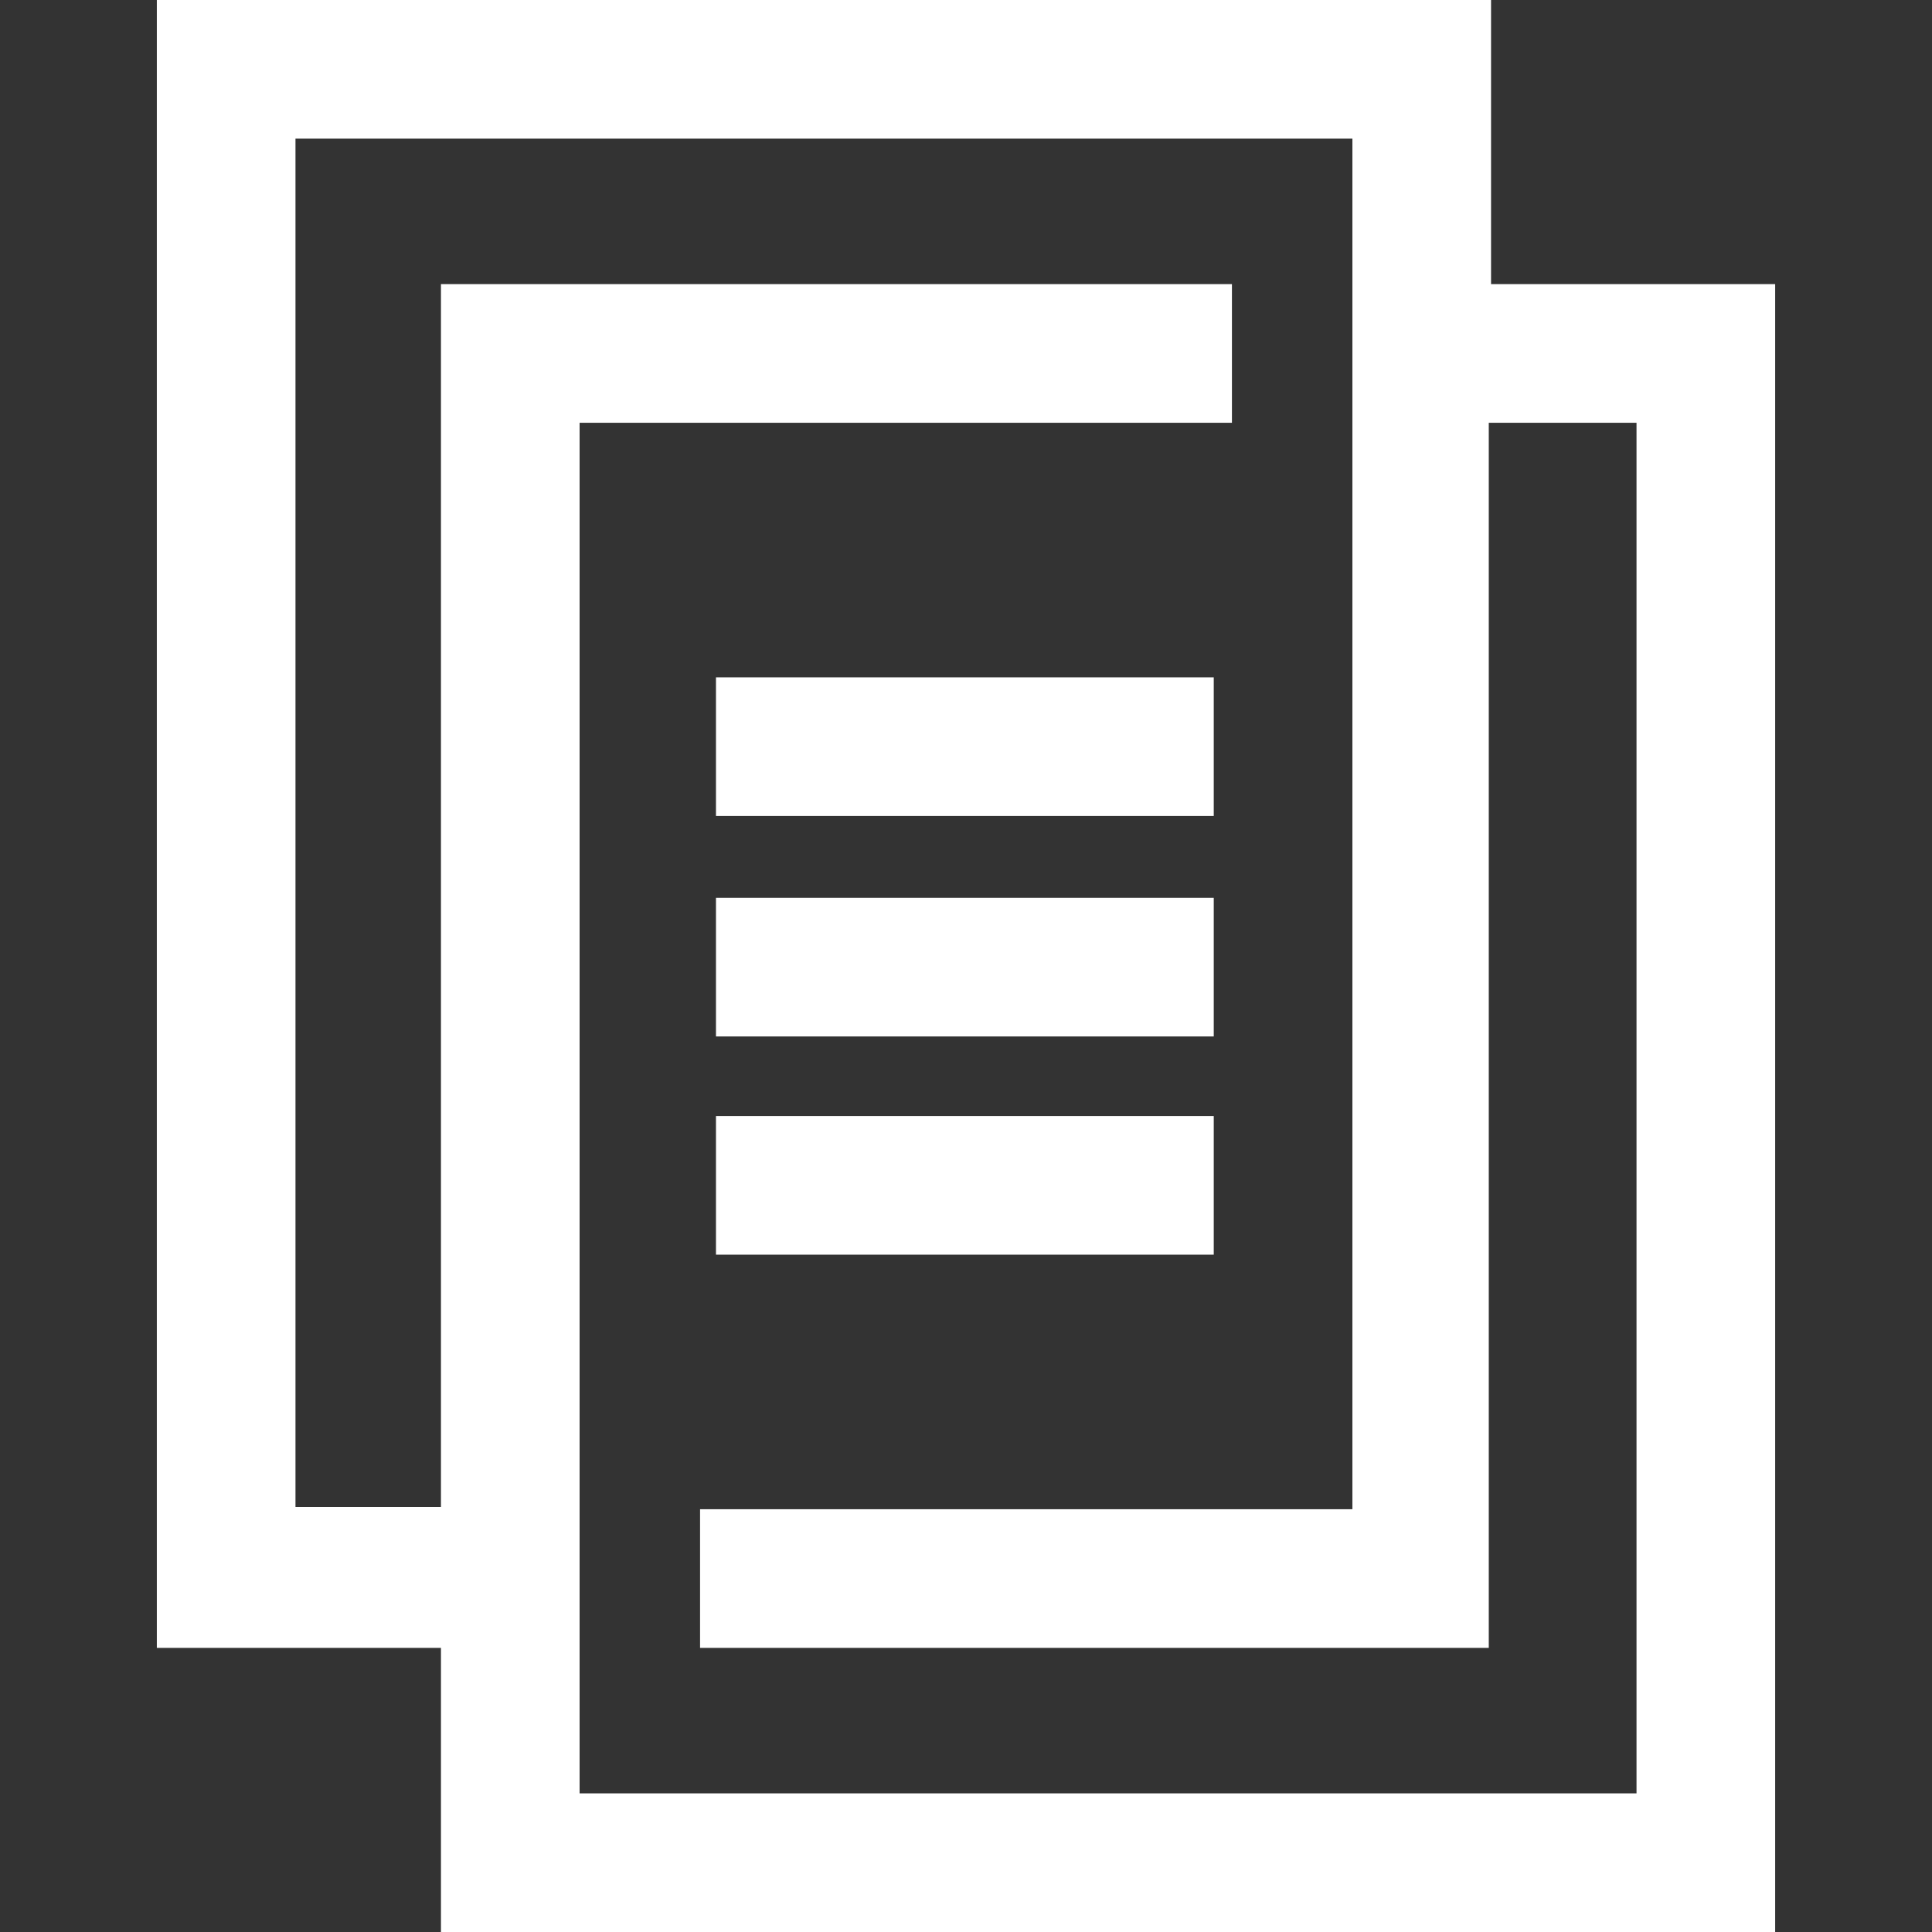
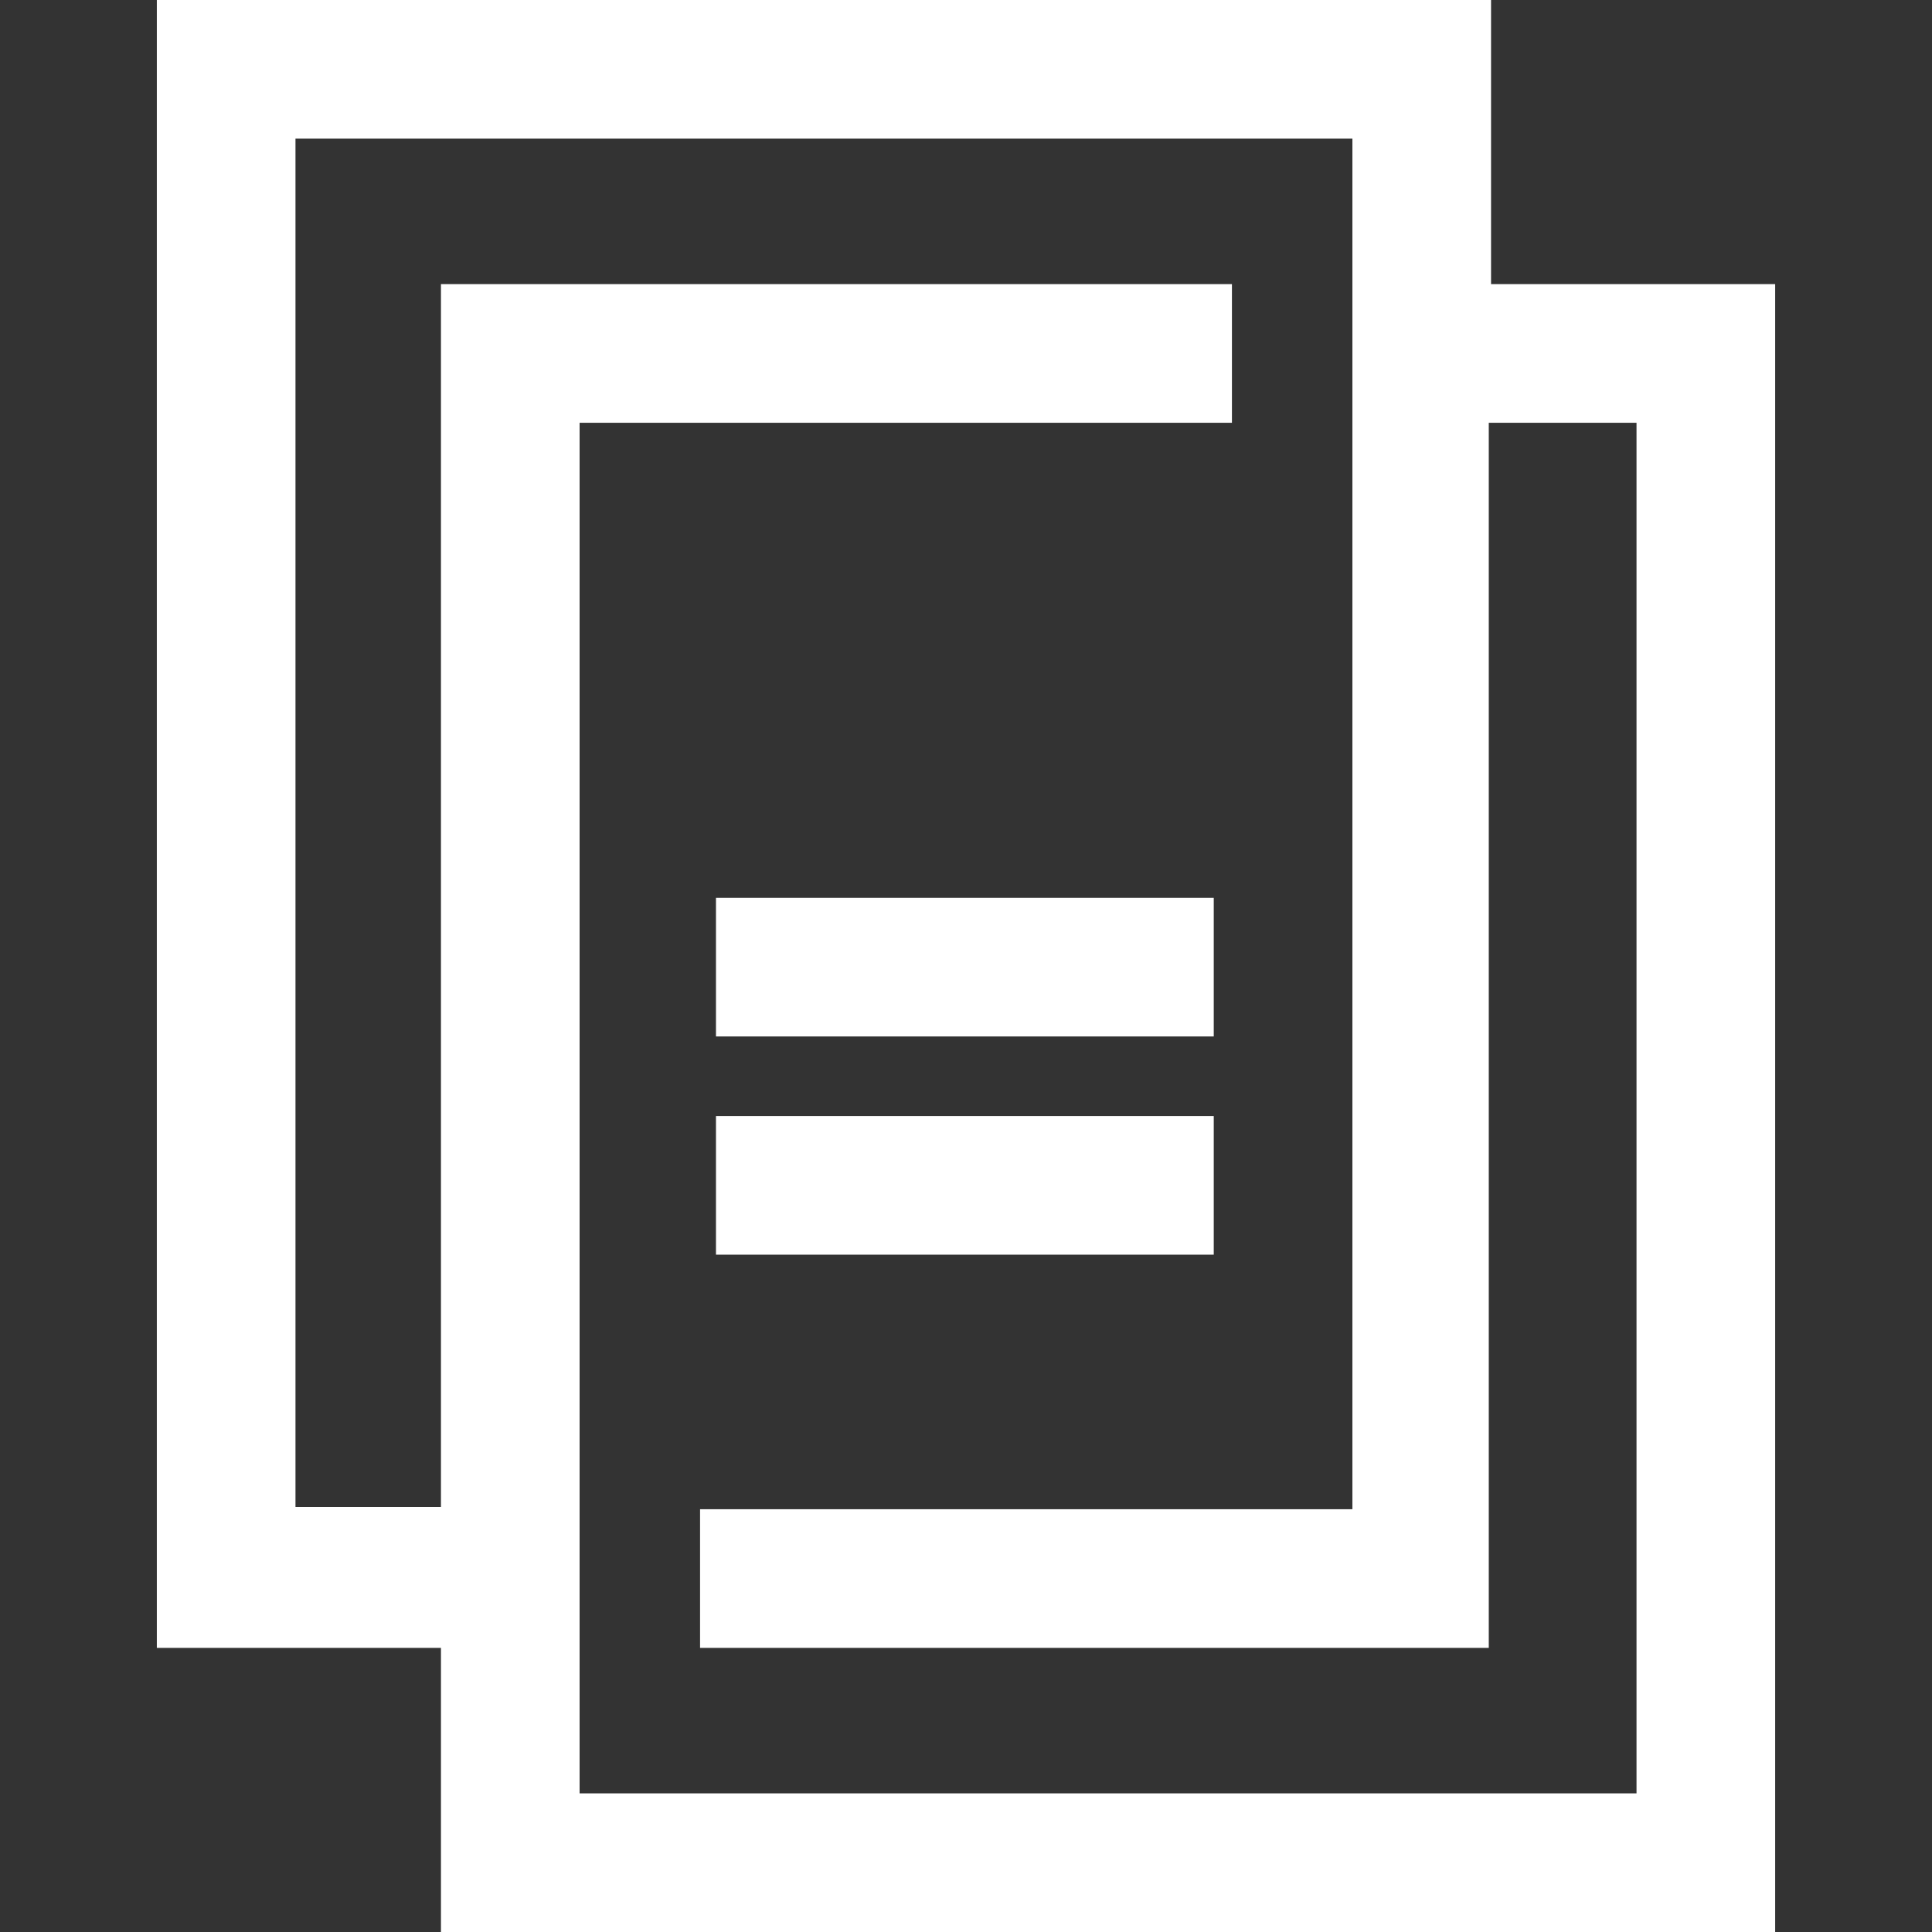
<svg xmlns="http://www.w3.org/2000/svg" version="1.1" id="Layer_1" x="0px" y="0px" viewBox="0 0 85 85" style="enable-background:new 0 0 85 85;" xml:space="preserve">
  <rect x="0" y="0" width="85" height="85" fill="#333333" stroke="none" />
  <style type="text/css">
	.st0{fill:#FFFFFF;}
</style>
  <title>Untitled-2</title>
  <path class="st0" d="M65.6,12.5V0H6.9v72.5h12.5V85h58.7V12.5H65.6z M72,78.9H25.5V18.6h28.7v-6.1H19.4v53.8H13V6.1h46.5v60.3H30.8  v6.1h34.7V18.6H72V78.9z" />
  <rect x="31.5" y="49.1" class="st0" width="21.9" height="6.1" />
  <rect x="31.5" y="39.5" class="st0" width="21.9" height="6.1" />
-   <rect x="31.5" y="29.8" class="st0" width="21.9" height="6.1" />
</svg>